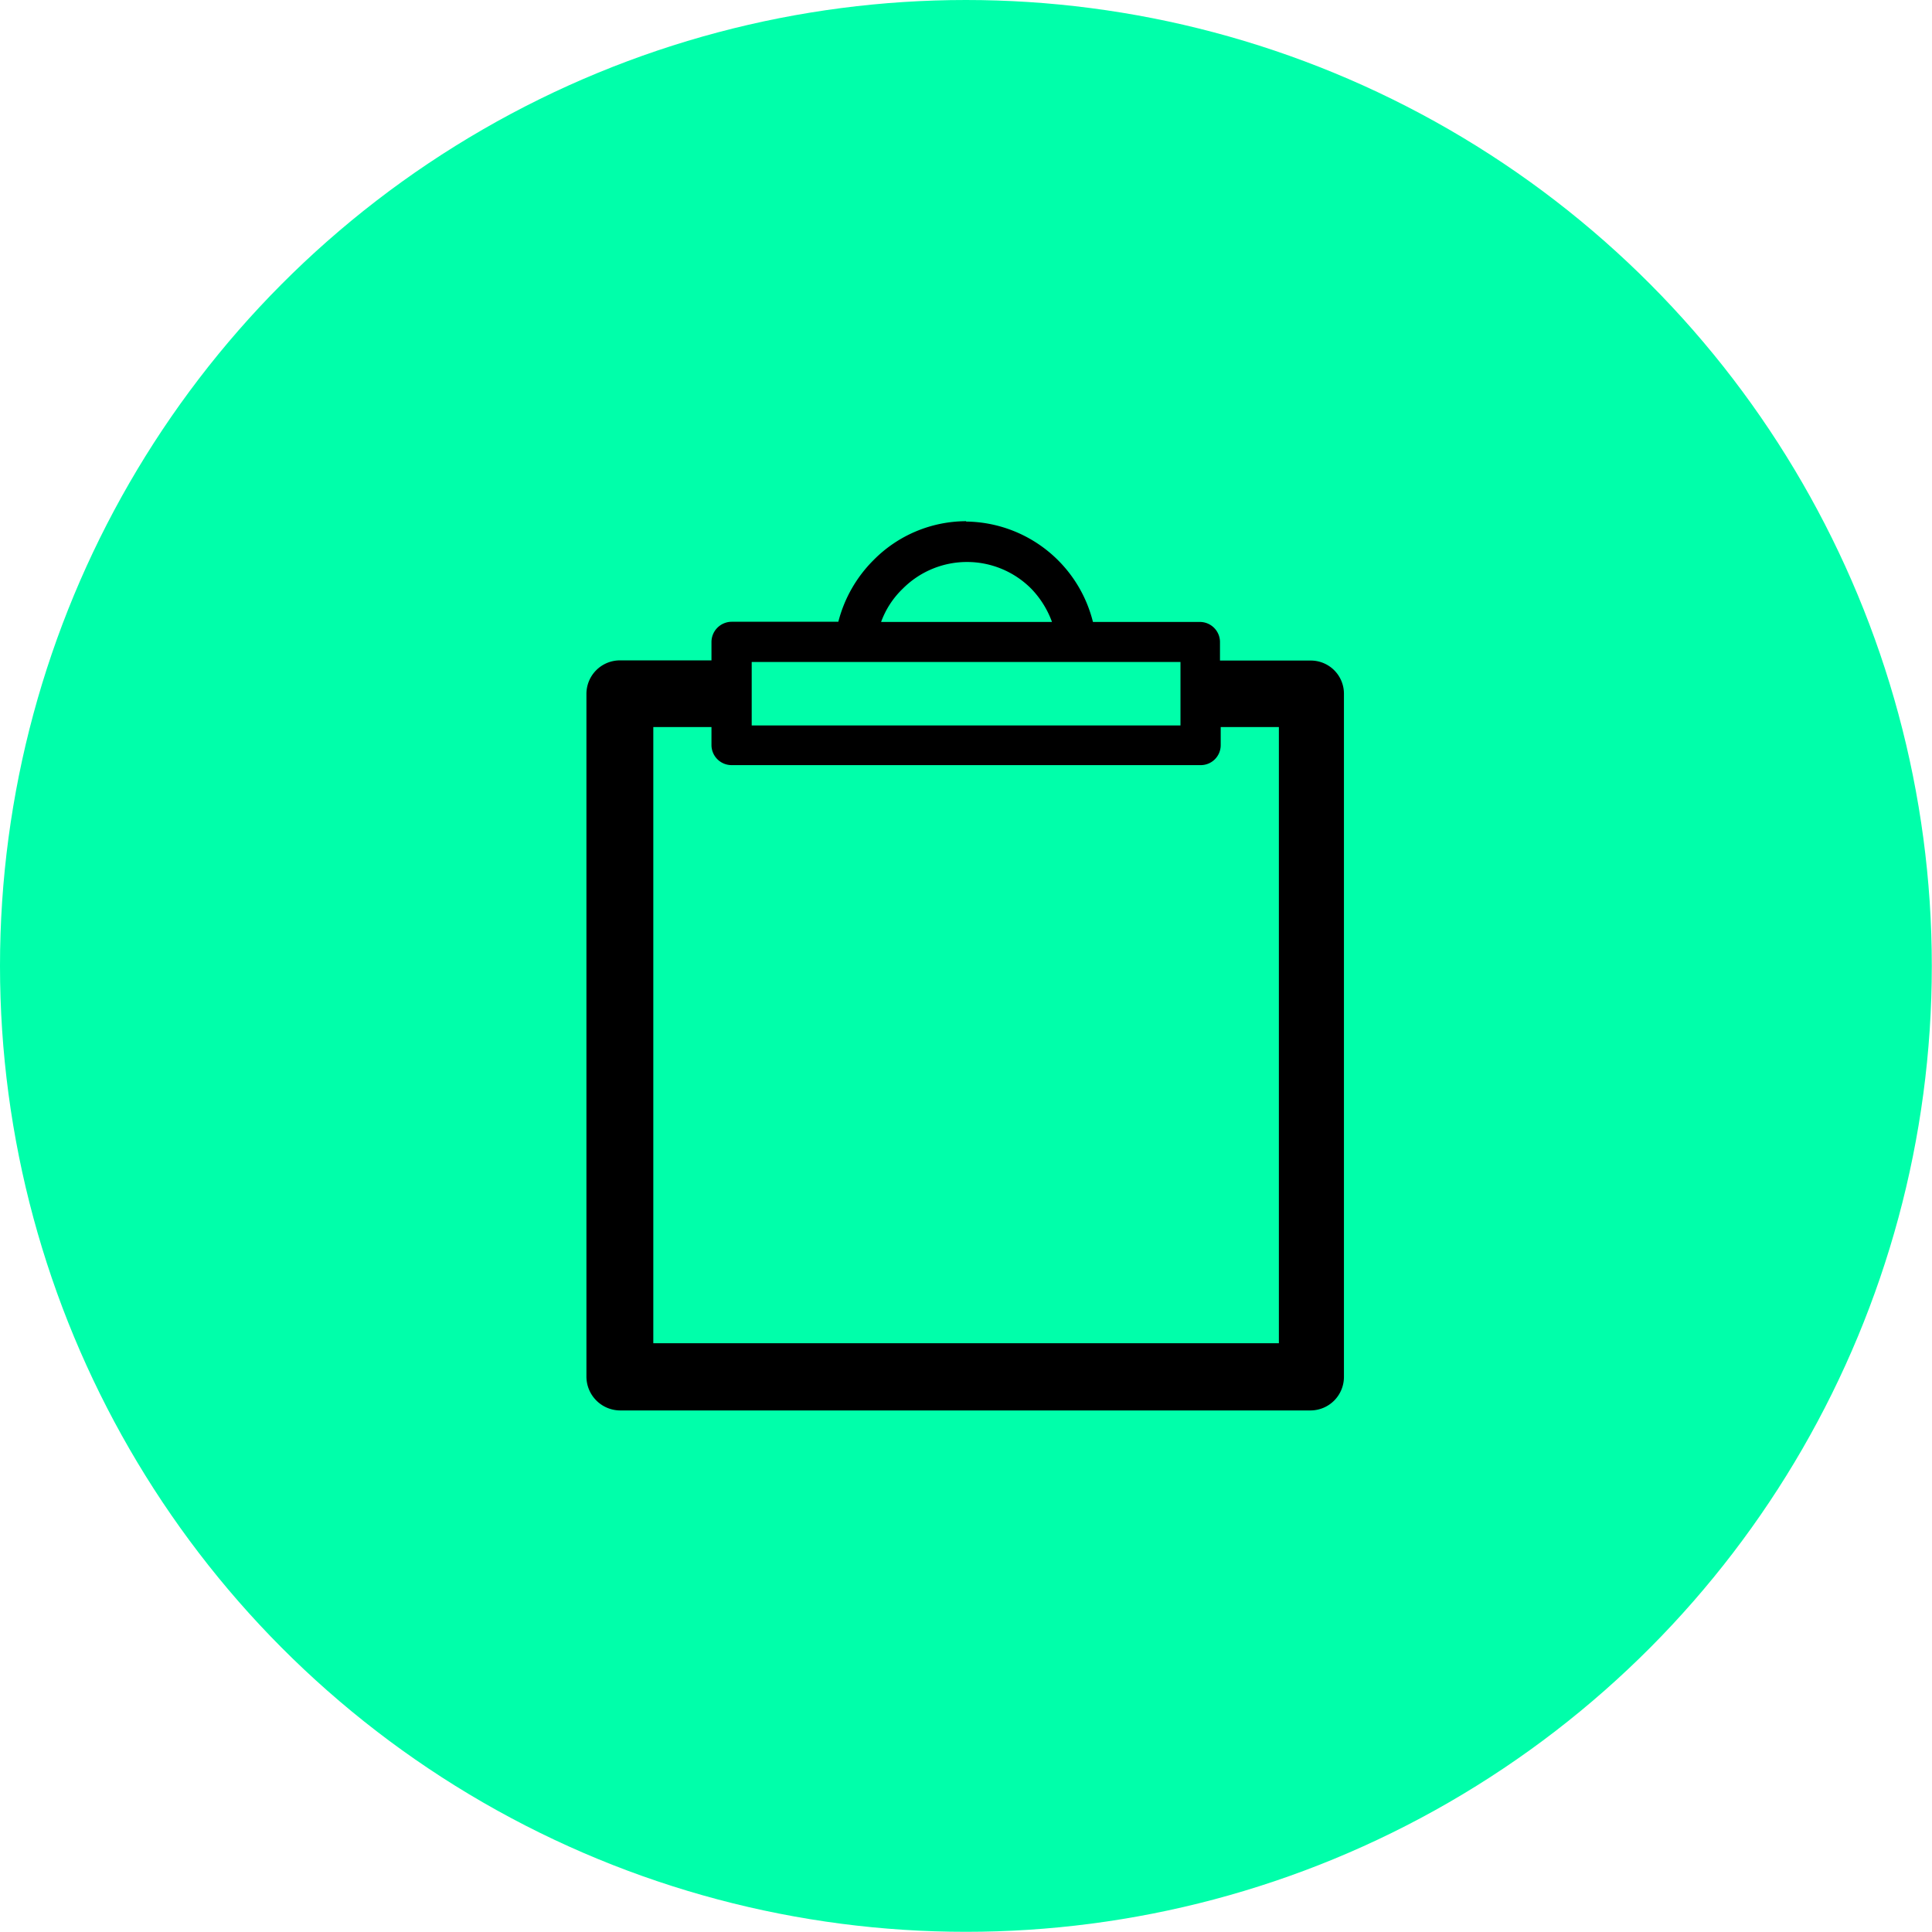
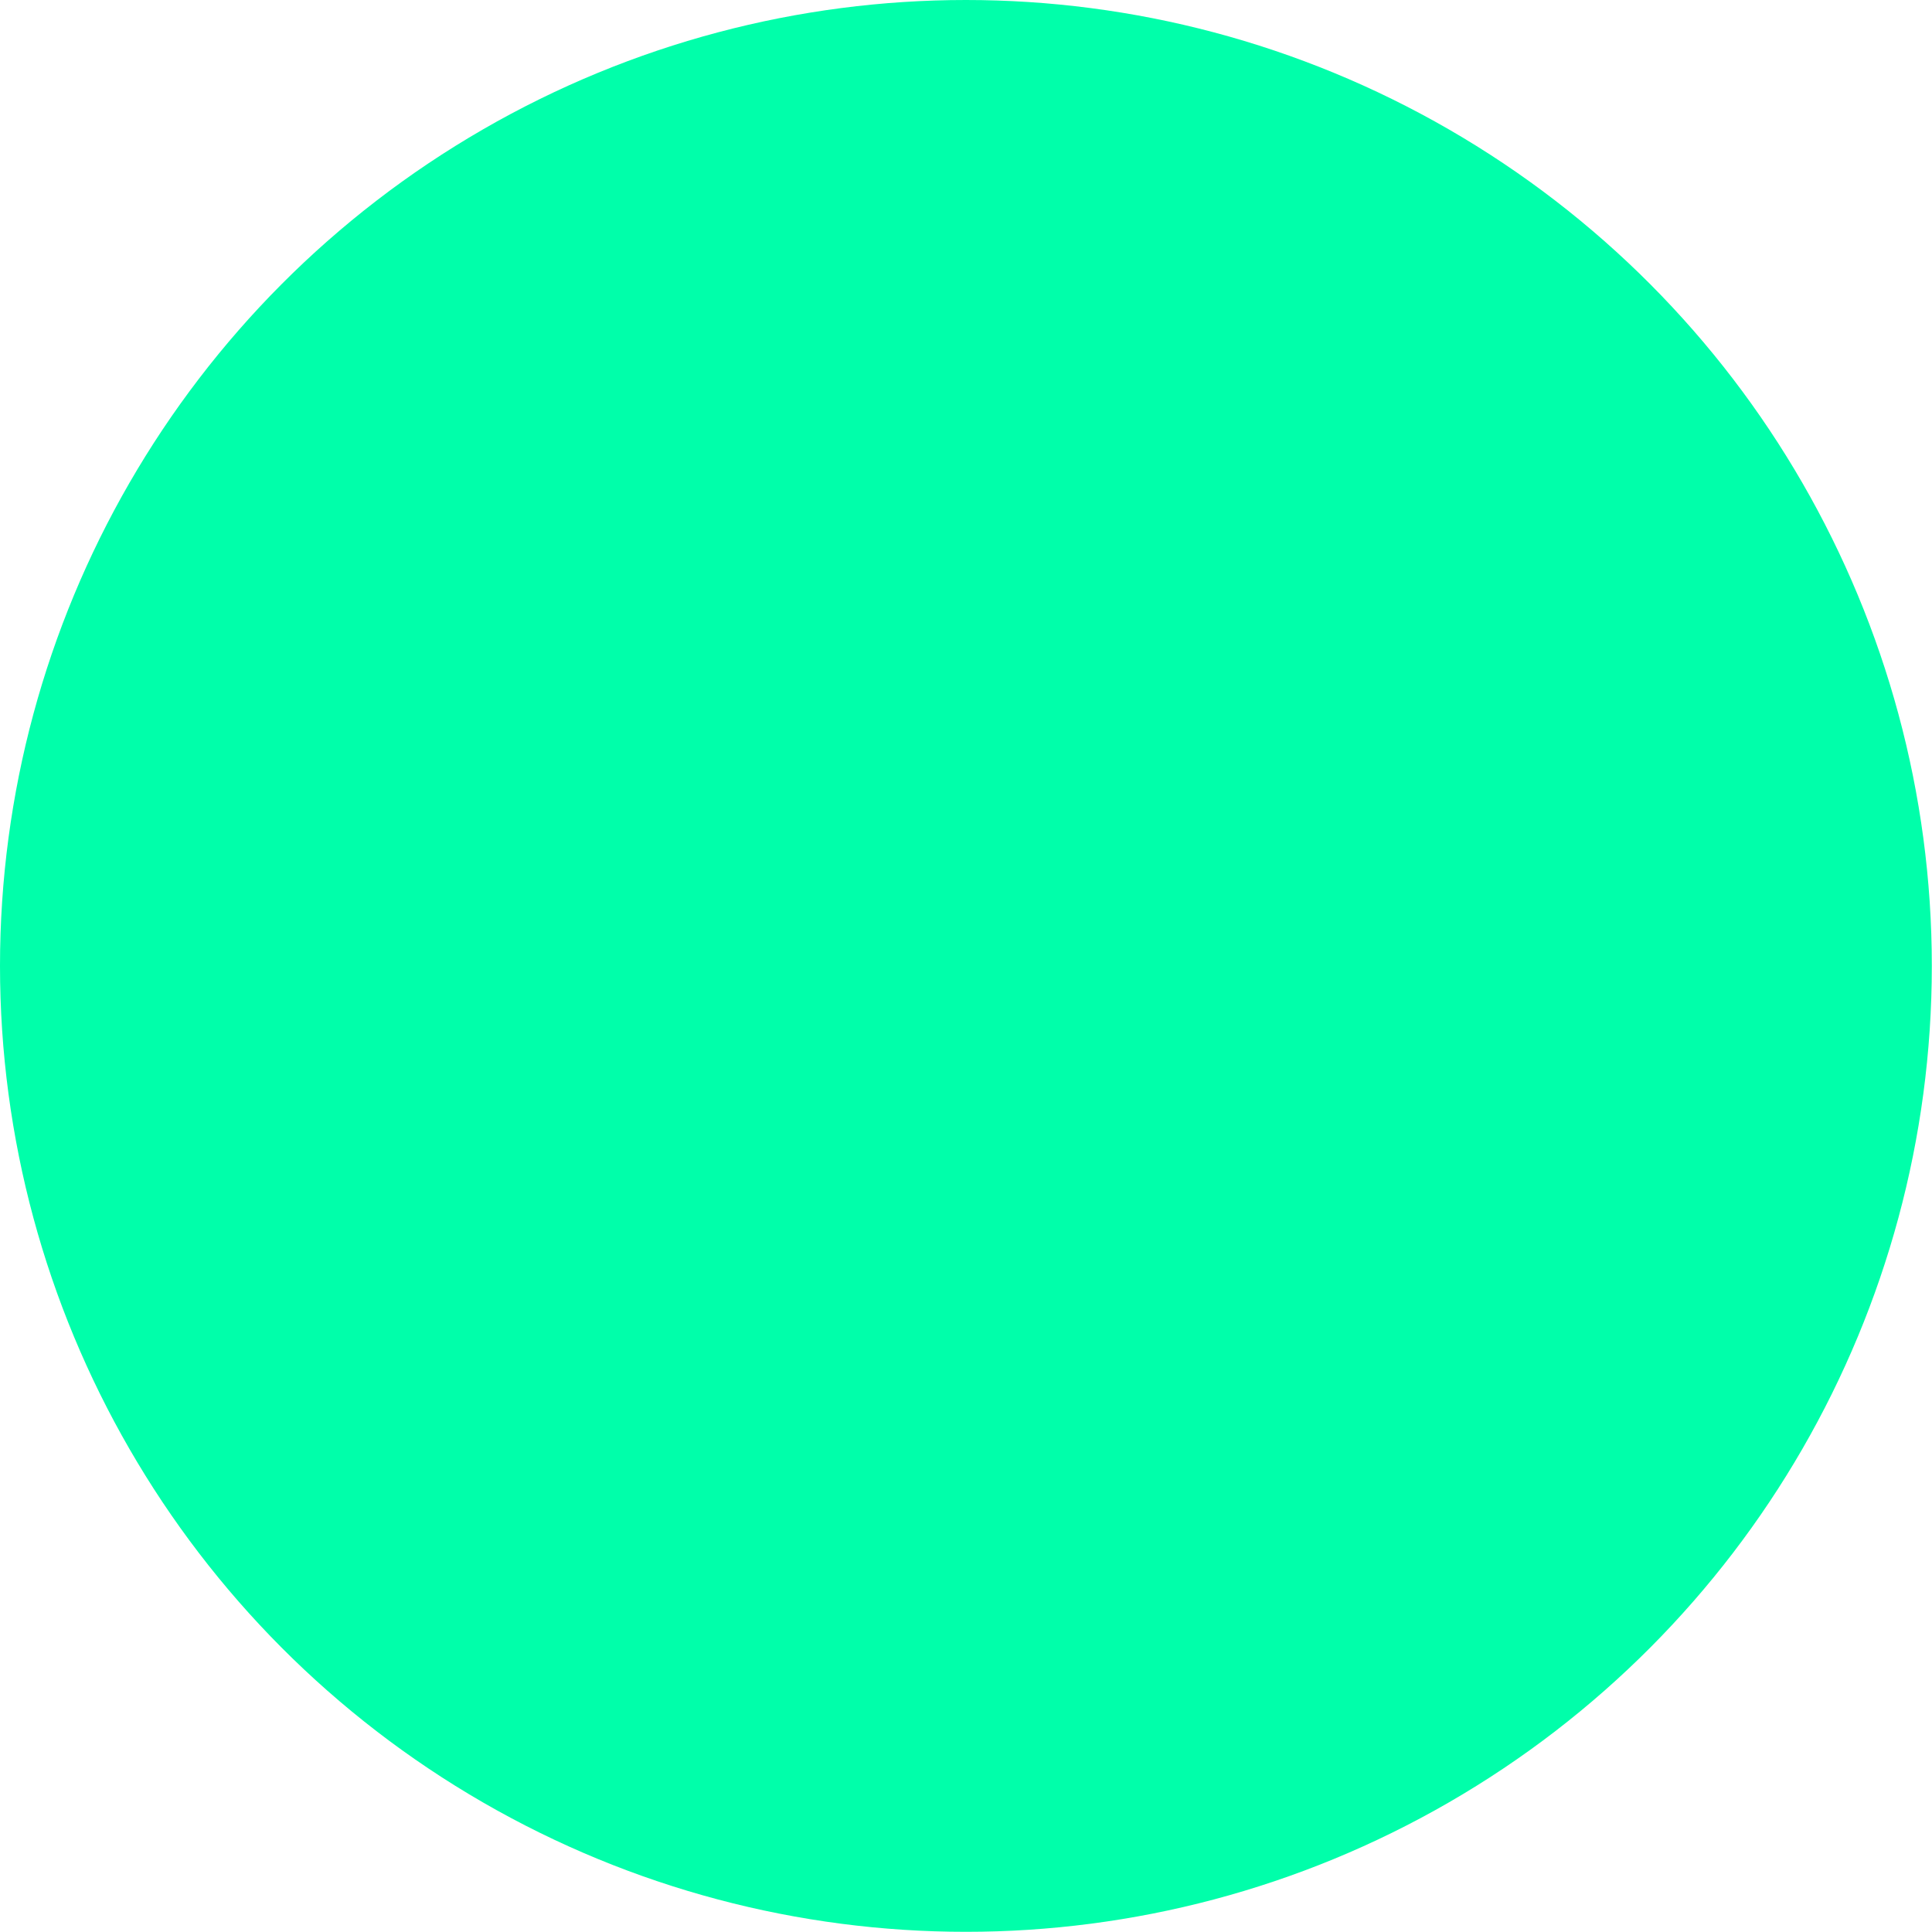
<svg xmlns="http://www.w3.org/2000/svg" id="Layer_3" data-name="Layer 3" viewBox="0 0 106.61 106.61">
  <defs>
    <style>.cls-1{fill:#0fa;}</style>
  </defs>
  <circle class="cls-1" cx="53.3" cy="53.3" r="53.3" />
-   <path d="M58.4,33.87a7.3,7.3,0,0,1,7,5.54h5.9a1.11,1.11,0,0,1,1.11,1.13v1h5a1.83,1.83,0,0,1,1.84,1.85V81.06a1.85,1.85,0,0,1-1.84,1.86H39.3a1.87,1.87,0,0,1-1.85-1.86V43.38a1.85,1.85,0,0,1,1.85-1.85h5.05v-1a1.12,1.12,0,0,1,1.11-1.13h5.89A7.39,7.39,0,0,1,53.29,36a7.2,7.2,0,0,1,5.11-2.15Zm4.74,5.54h0A5.19,5.19,0,0,0,62,37.58a5,5,0,0,0-7.1,0,4.83,4.83,0,0,0-1.19,1.83h9.47Zm9.31,5.8h0v1a1.1,1.1,0,0,1-1.11,1.1H45.46a1.11,1.11,0,0,1-1.11-1.1v-1H41.14v34H75.66v-34ZM58.4,41.62H46.57v3.5H70.23v-3.5Z" transform="translate(-5.09 -5.09)" />
</svg>